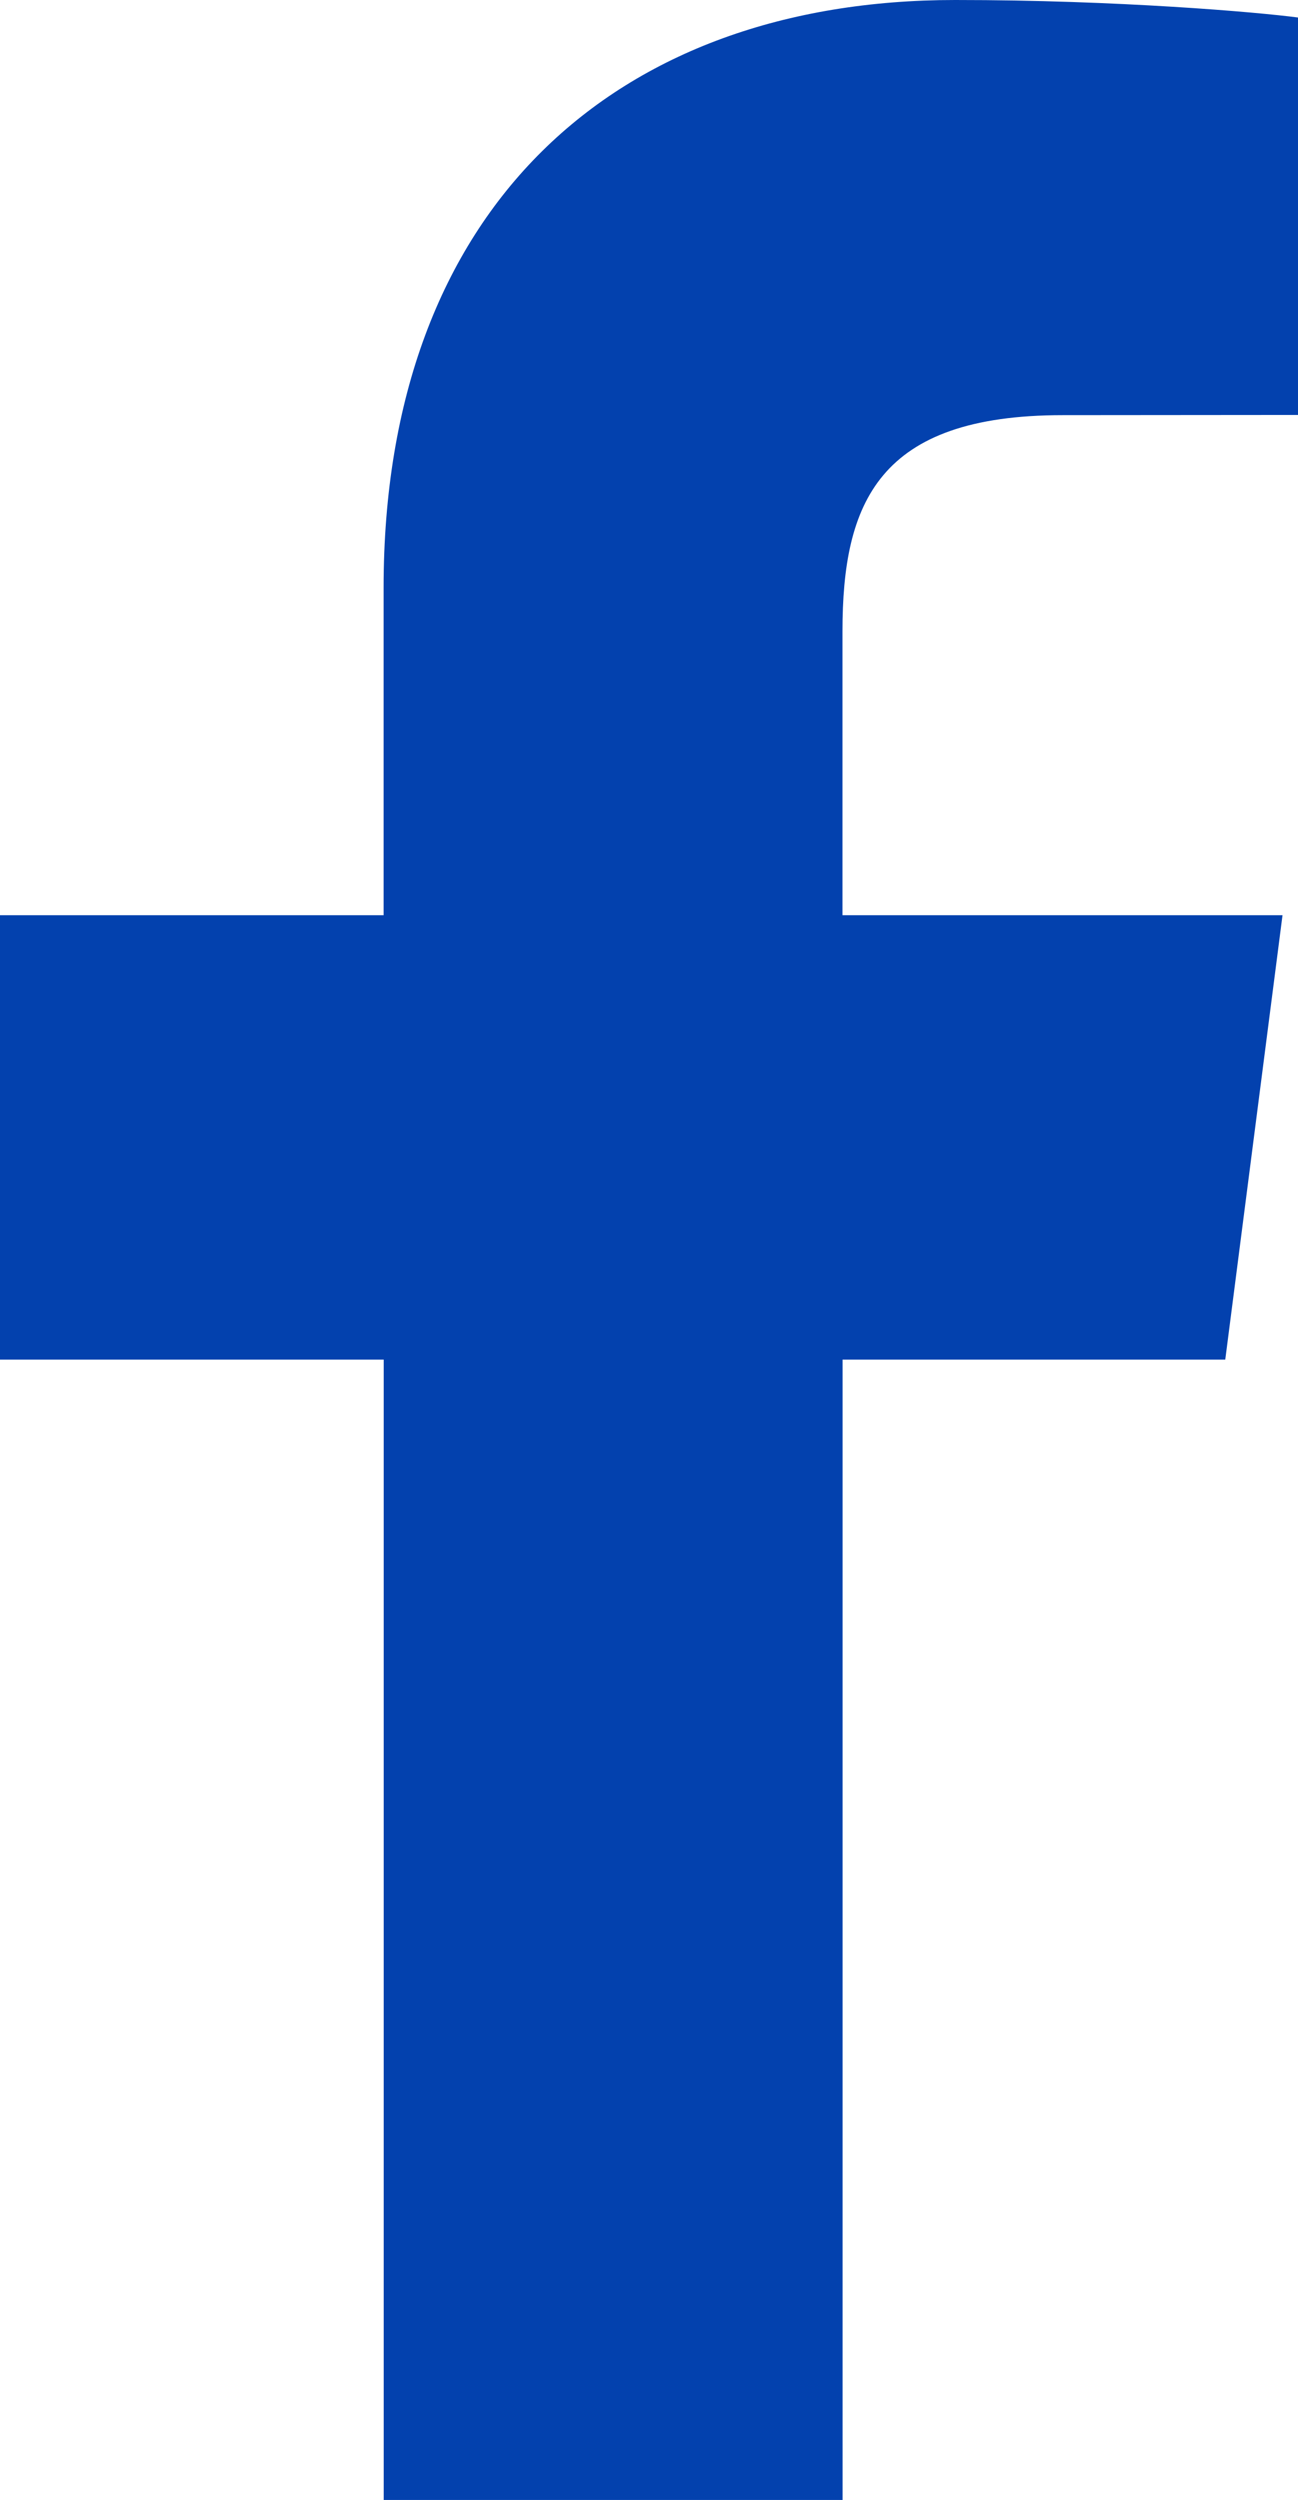
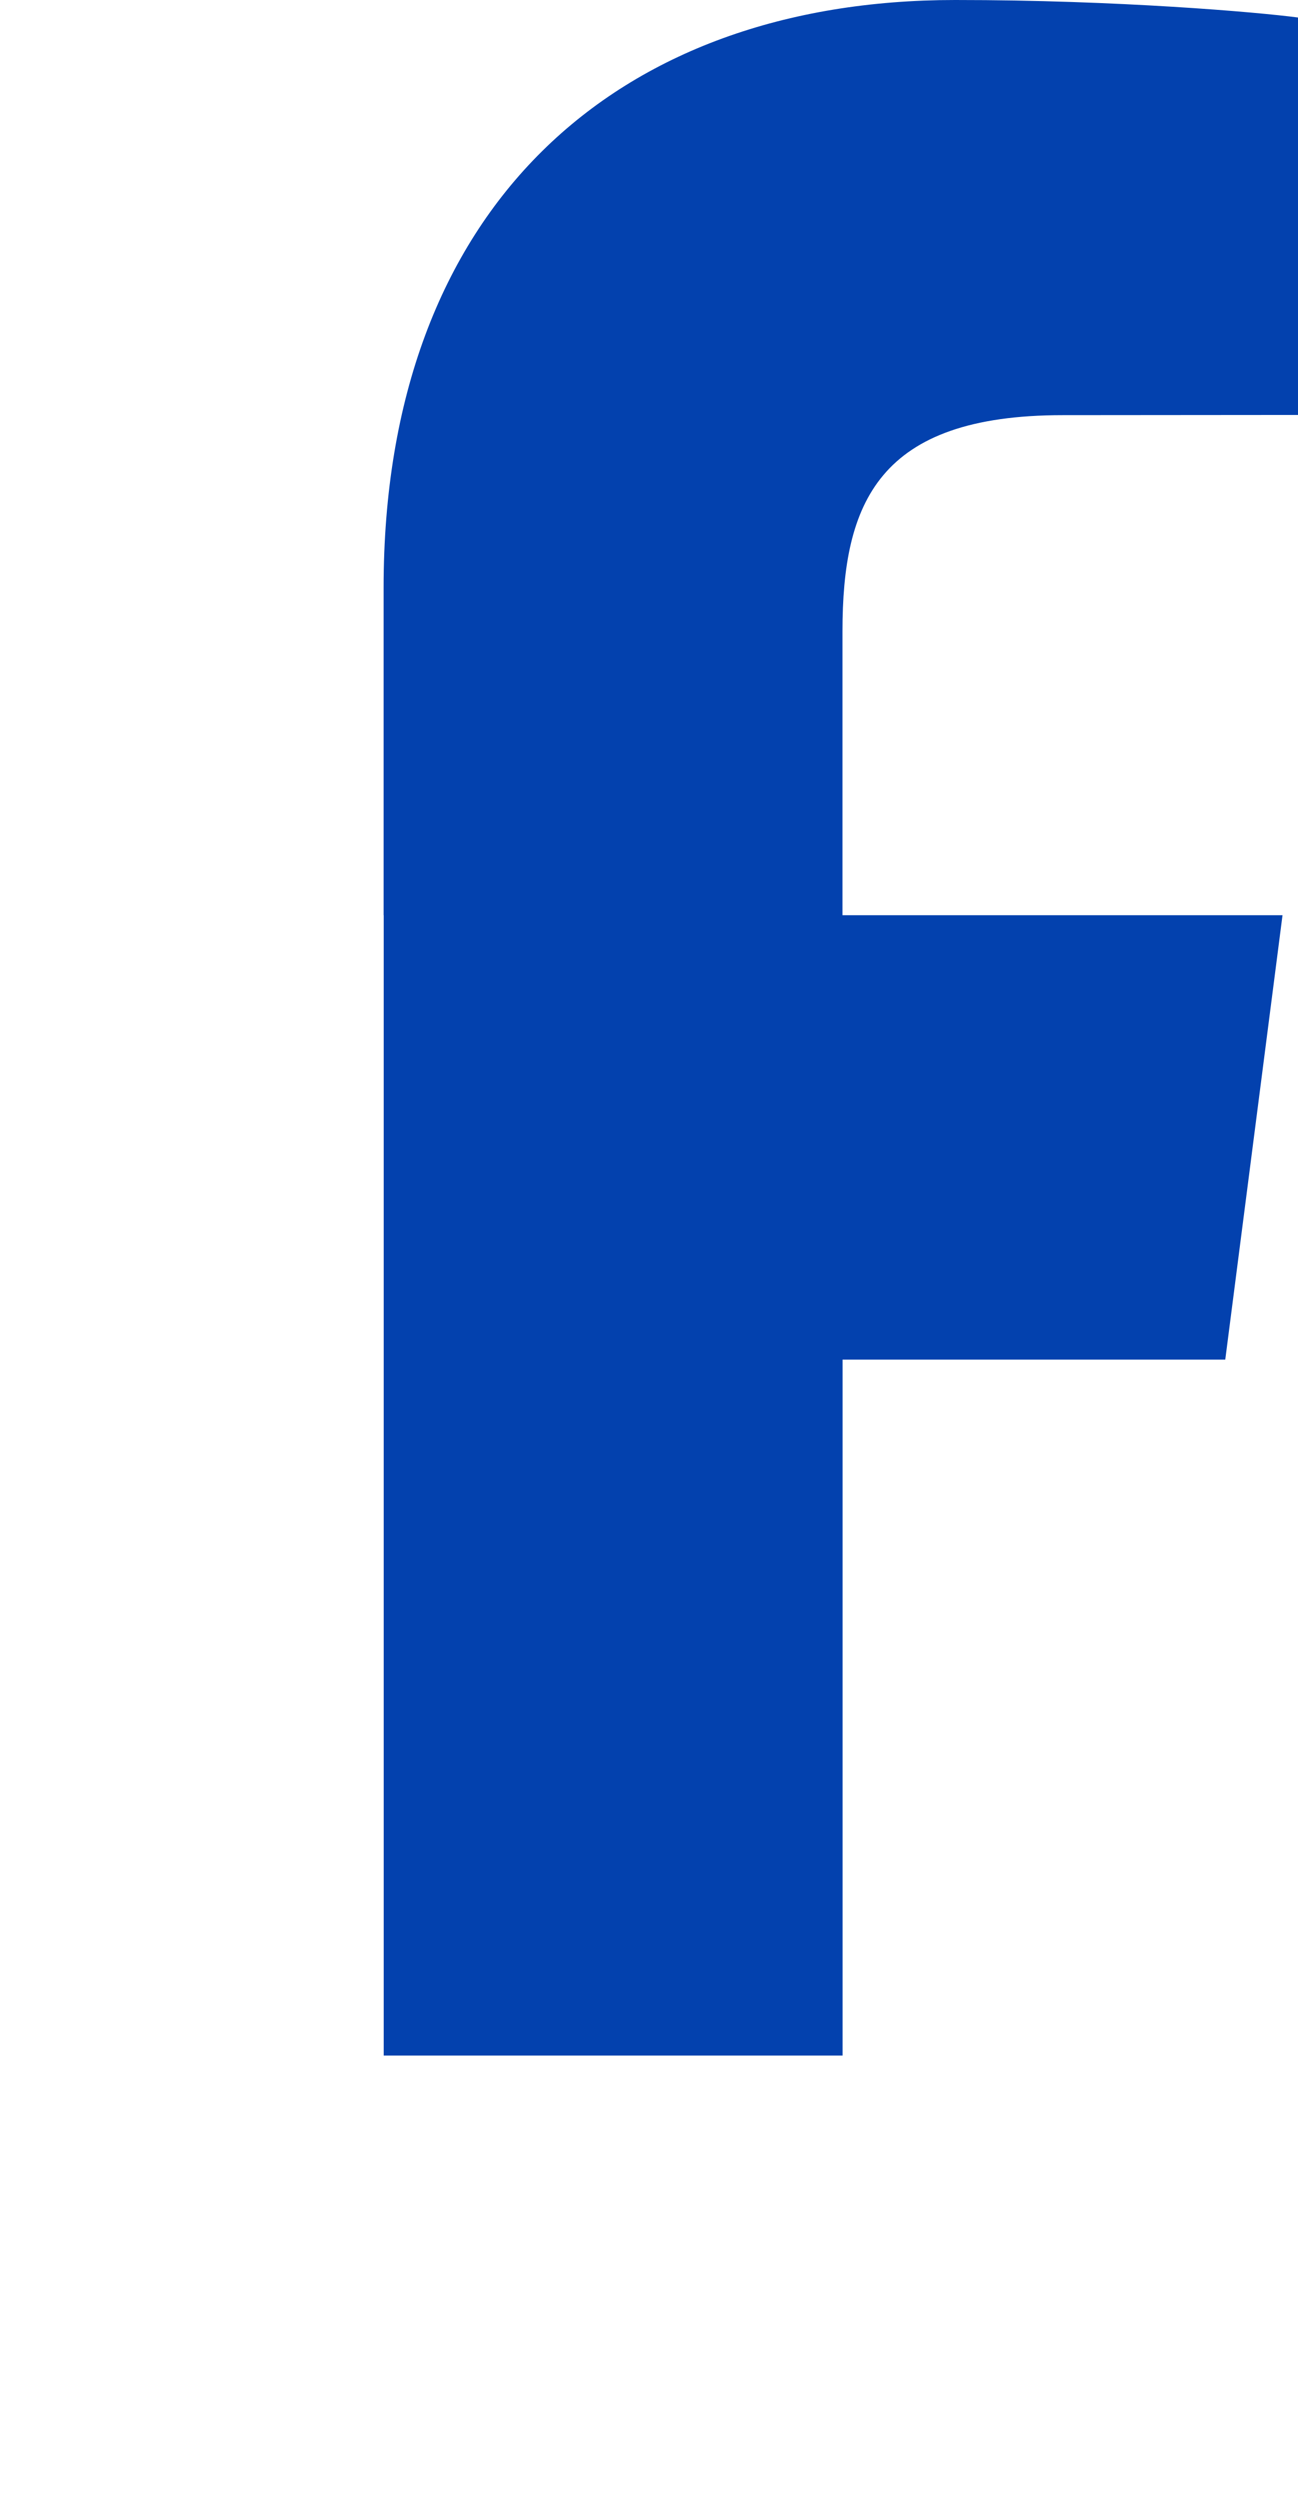
<svg xmlns="http://www.w3.org/2000/svg" width="12.831" height="24.707" viewBox="566.626 508.997 12.831 24.707">
-   <path d="M574.955 533.704v-11.27h3.783l.566-4.392h-4.35v-2.804c0-1.272.354-2.138 2.177-2.138l2.326-.002v-3.928c-.402-.053-1.783-.173-3.389-.173-3.353 0-5.65 2.047-5.65 5.806v3.239h-3.792v4.392h3.793v11.27h4.536Z" fill="#0341ae" fill-rule="evenodd" data-name="Trazado 688" />
+   <path d="M574.955 533.704v-11.27h3.783l.566-4.392h-4.35v-2.804c0-1.272.354-2.138 2.177-2.138l2.326-.002v-3.928c-.402-.053-1.783-.173-3.389-.173-3.353 0-5.65 2.047-5.65 5.806v3.239h-3.792h3.793v11.27h4.536Z" fill="#0341ae" fill-rule="evenodd" data-name="Trazado 688" />
</svg>